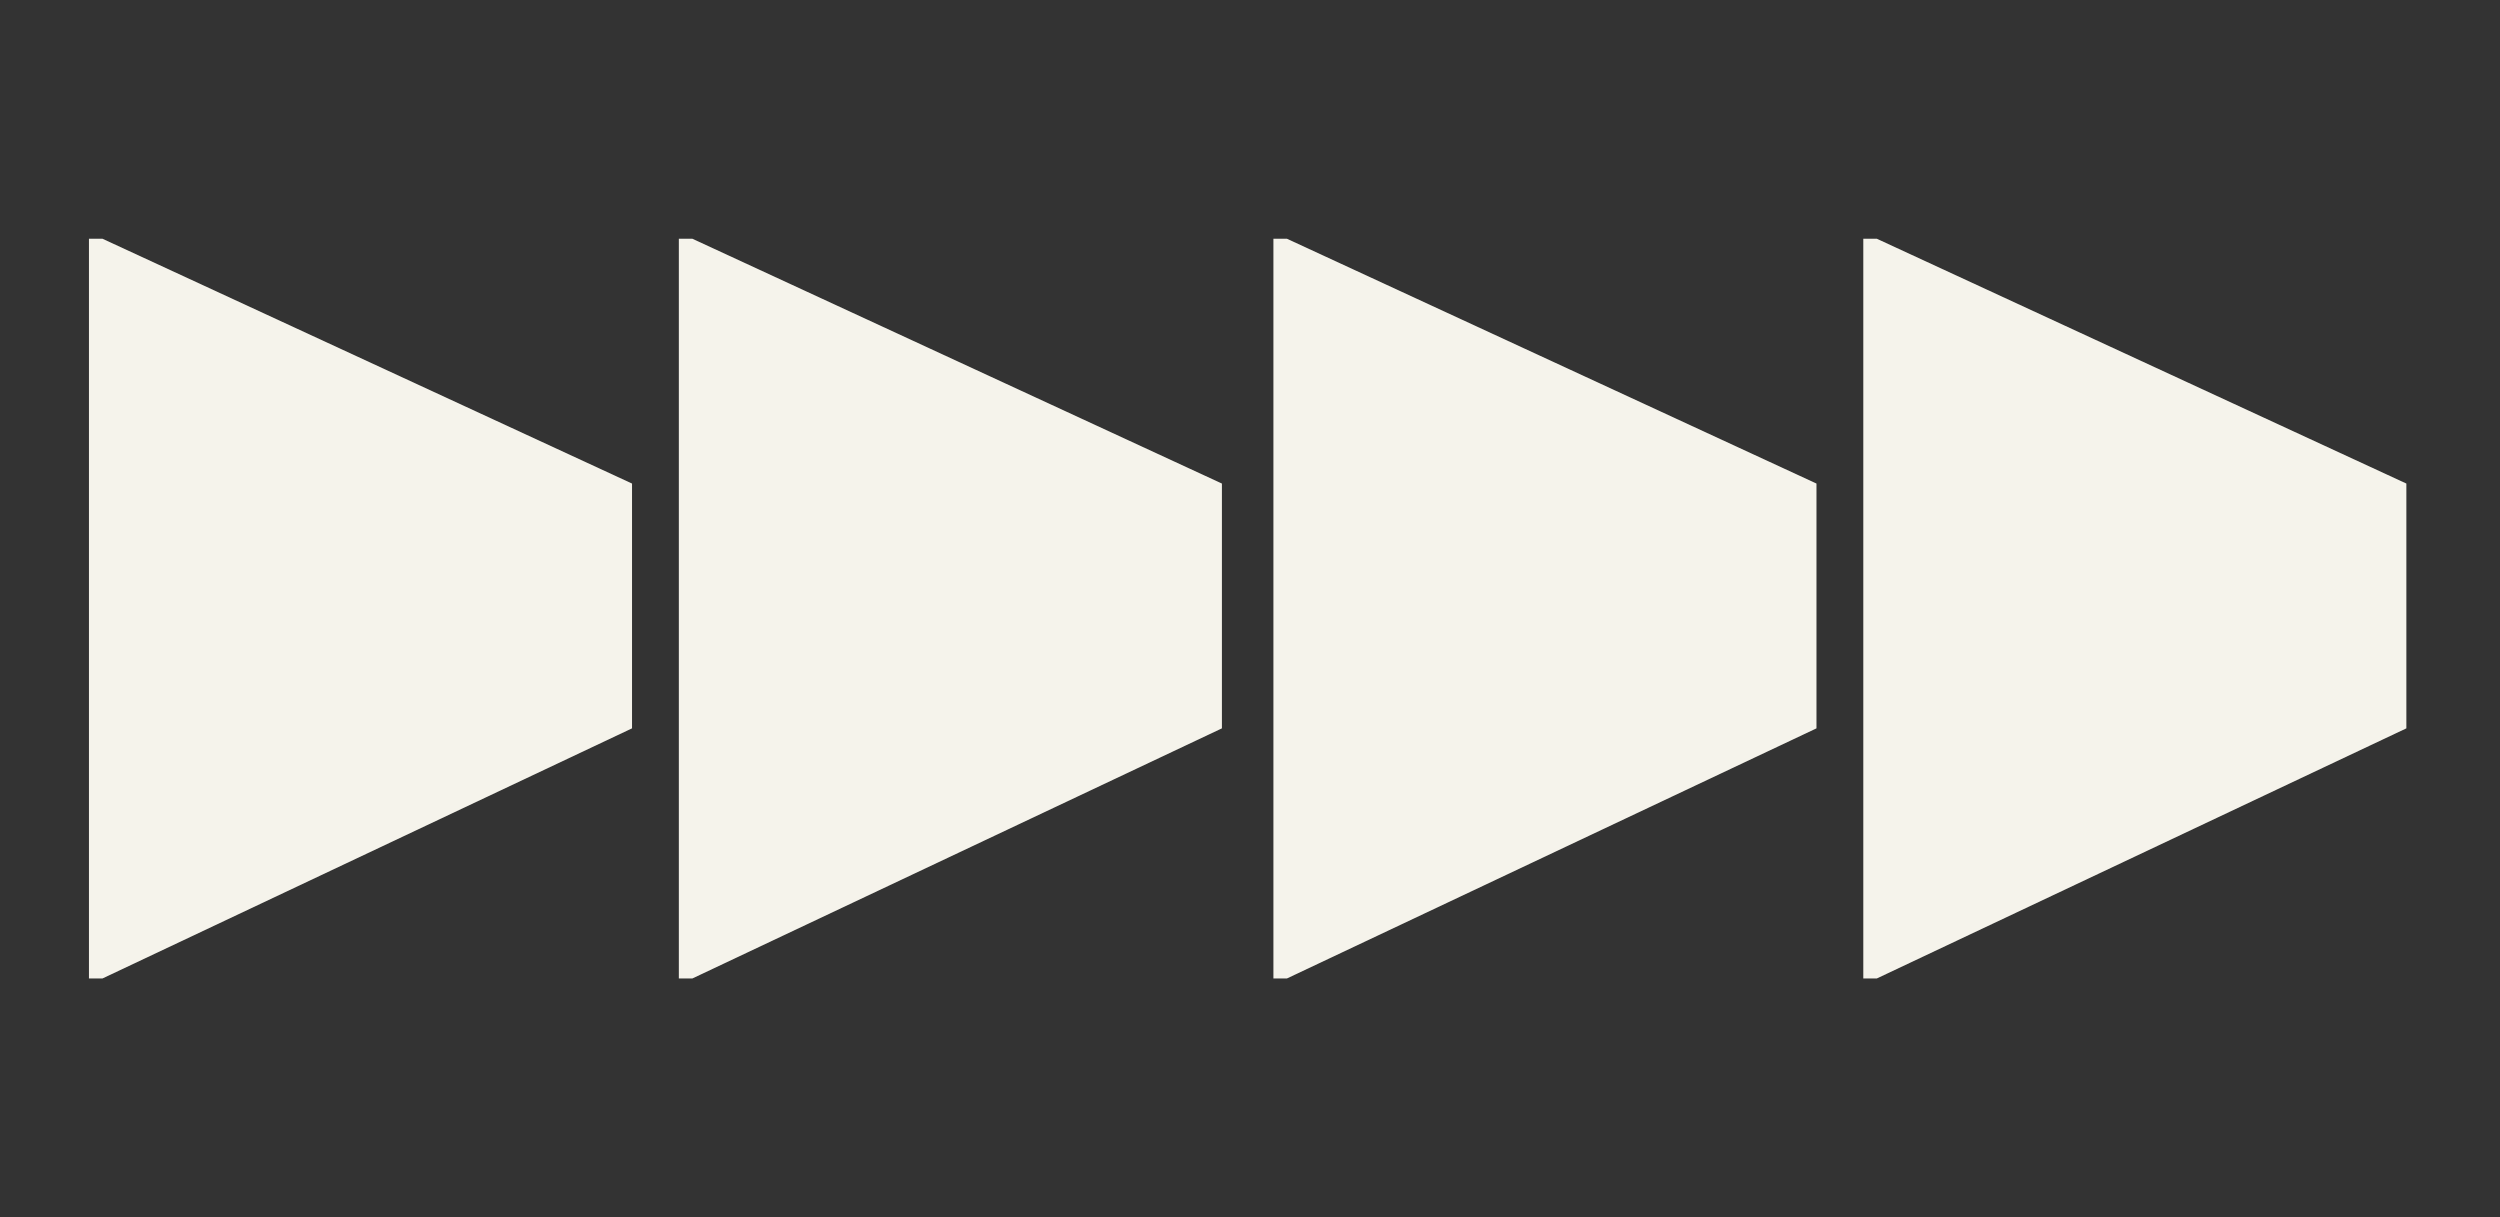
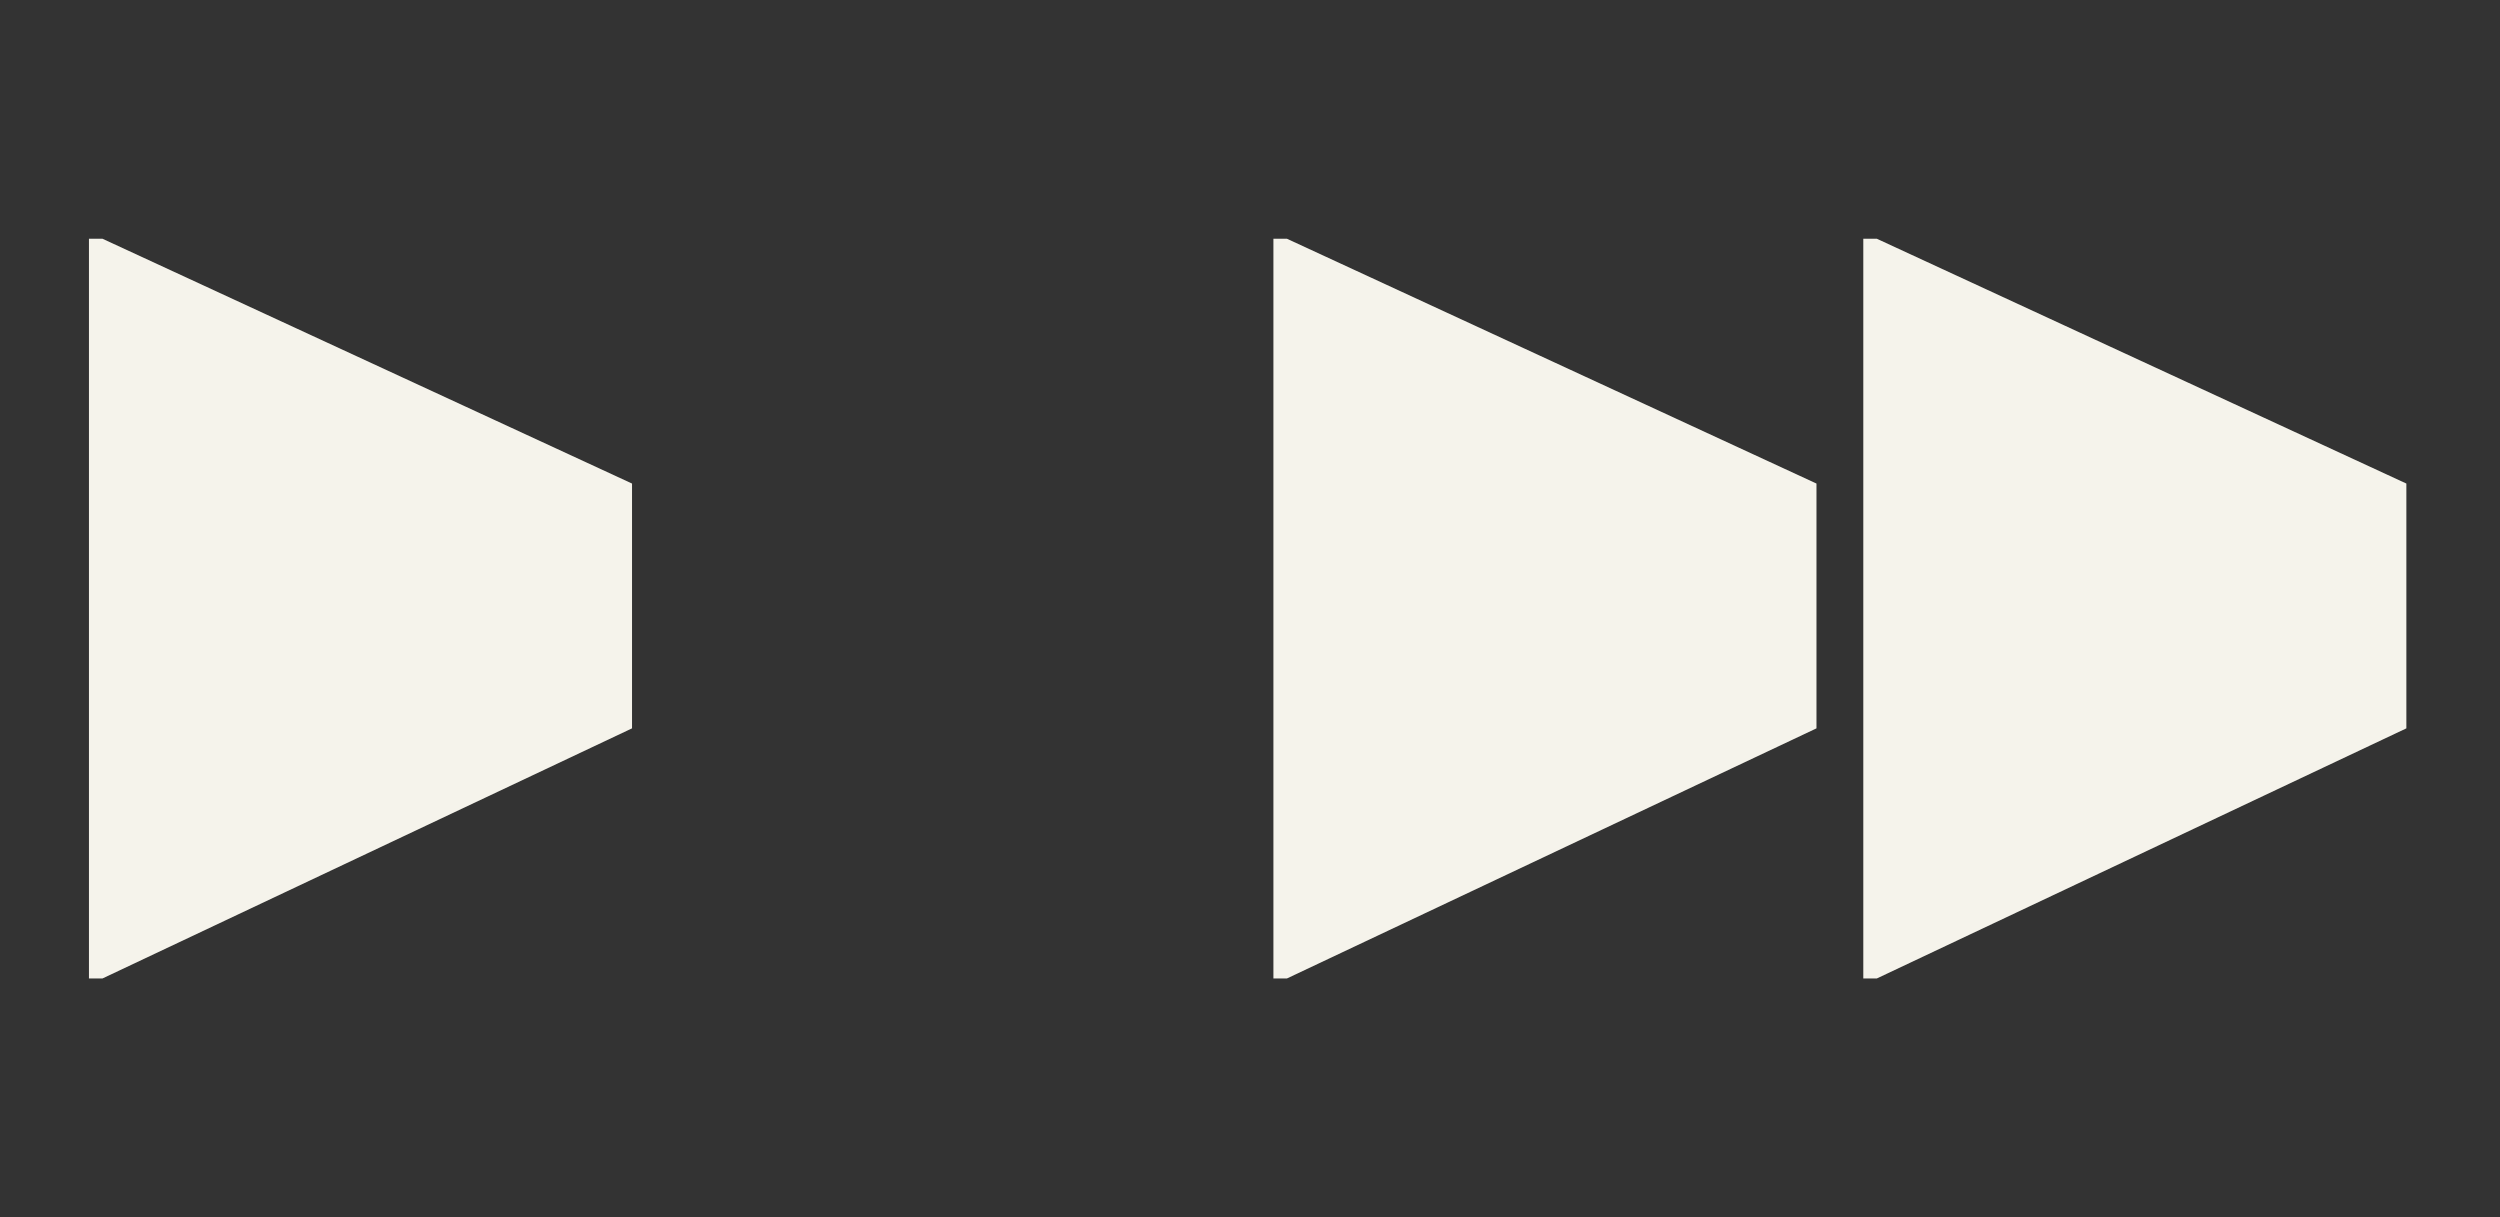
<svg xmlns="http://www.w3.org/2000/svg" width="534" height="260" viewBox="0 0 534 260" fill="none">
  <rect x="0" y="0" width="534" height="260" fill="#333333" stroke="none" />
  <g clip-path="url(#clip0_207_20756)">
-     <path d="M261 155.577L261 103.287L147.896 50.998L145 50.998L145 208.998L147.896 208.998L261 155.577Z" fill="#F5F3EB" />
    <path d="M514 155.577L514 103.287L400.896 50.998L398 50.998L398 208.998L400.896 208.998L514 155.577Z" fill="#F5F3EB" />
    <path d="M135 155.577L135 103.287L21.896 50.998L19 50.998L19 208.998L21.896 208.998L135 155.577Z" fill="#F5F3EB" />
    <path d="M388 155.577L388 103.287L274.896 50.998L272 50.998L272 208.998L274.896 208.998L388 155.577Z" fill="#F5F3EB" />
  </g>
  <defs>
    <clipPath id="clip0_207_20756">
      <rect width="260" height="534" fill="white" transform="translate(534 2.33419e-05) rotate(90)" />
    </clipPath>
  </defs>
</svg>